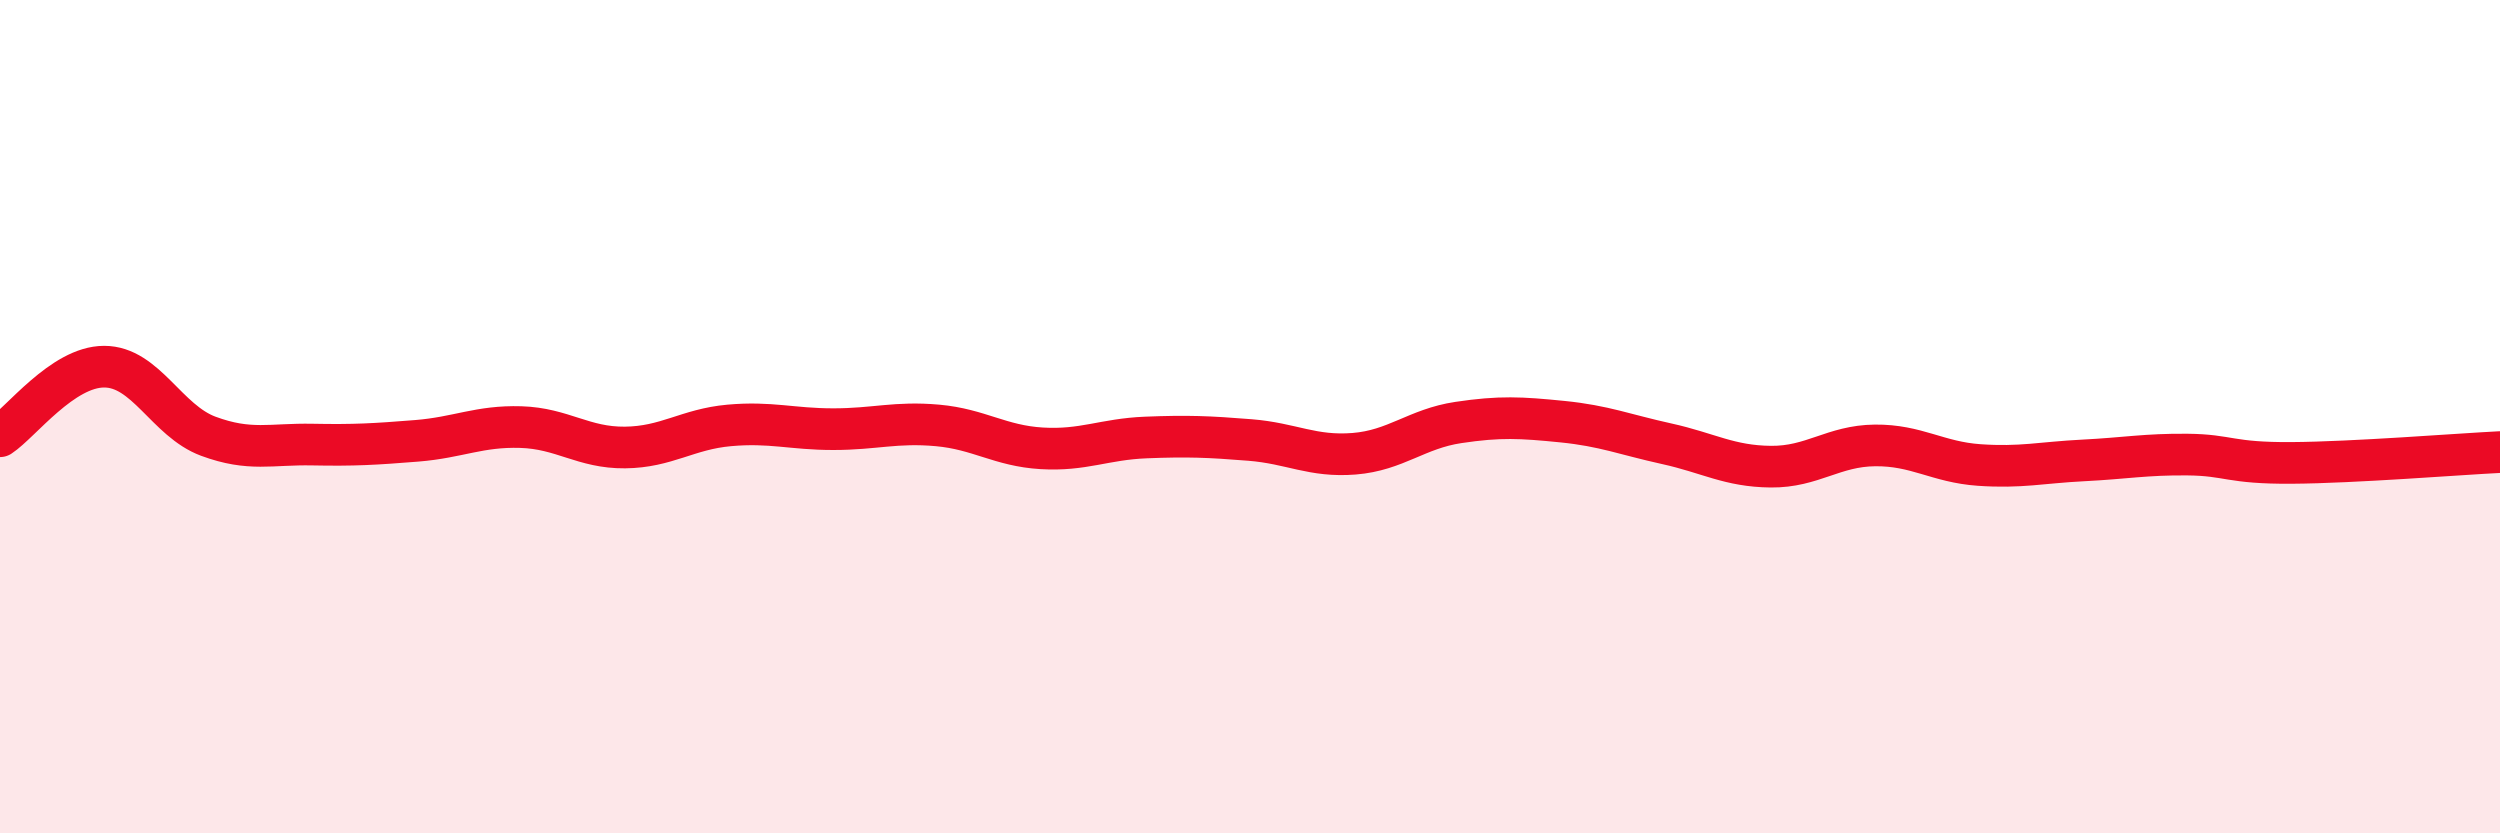
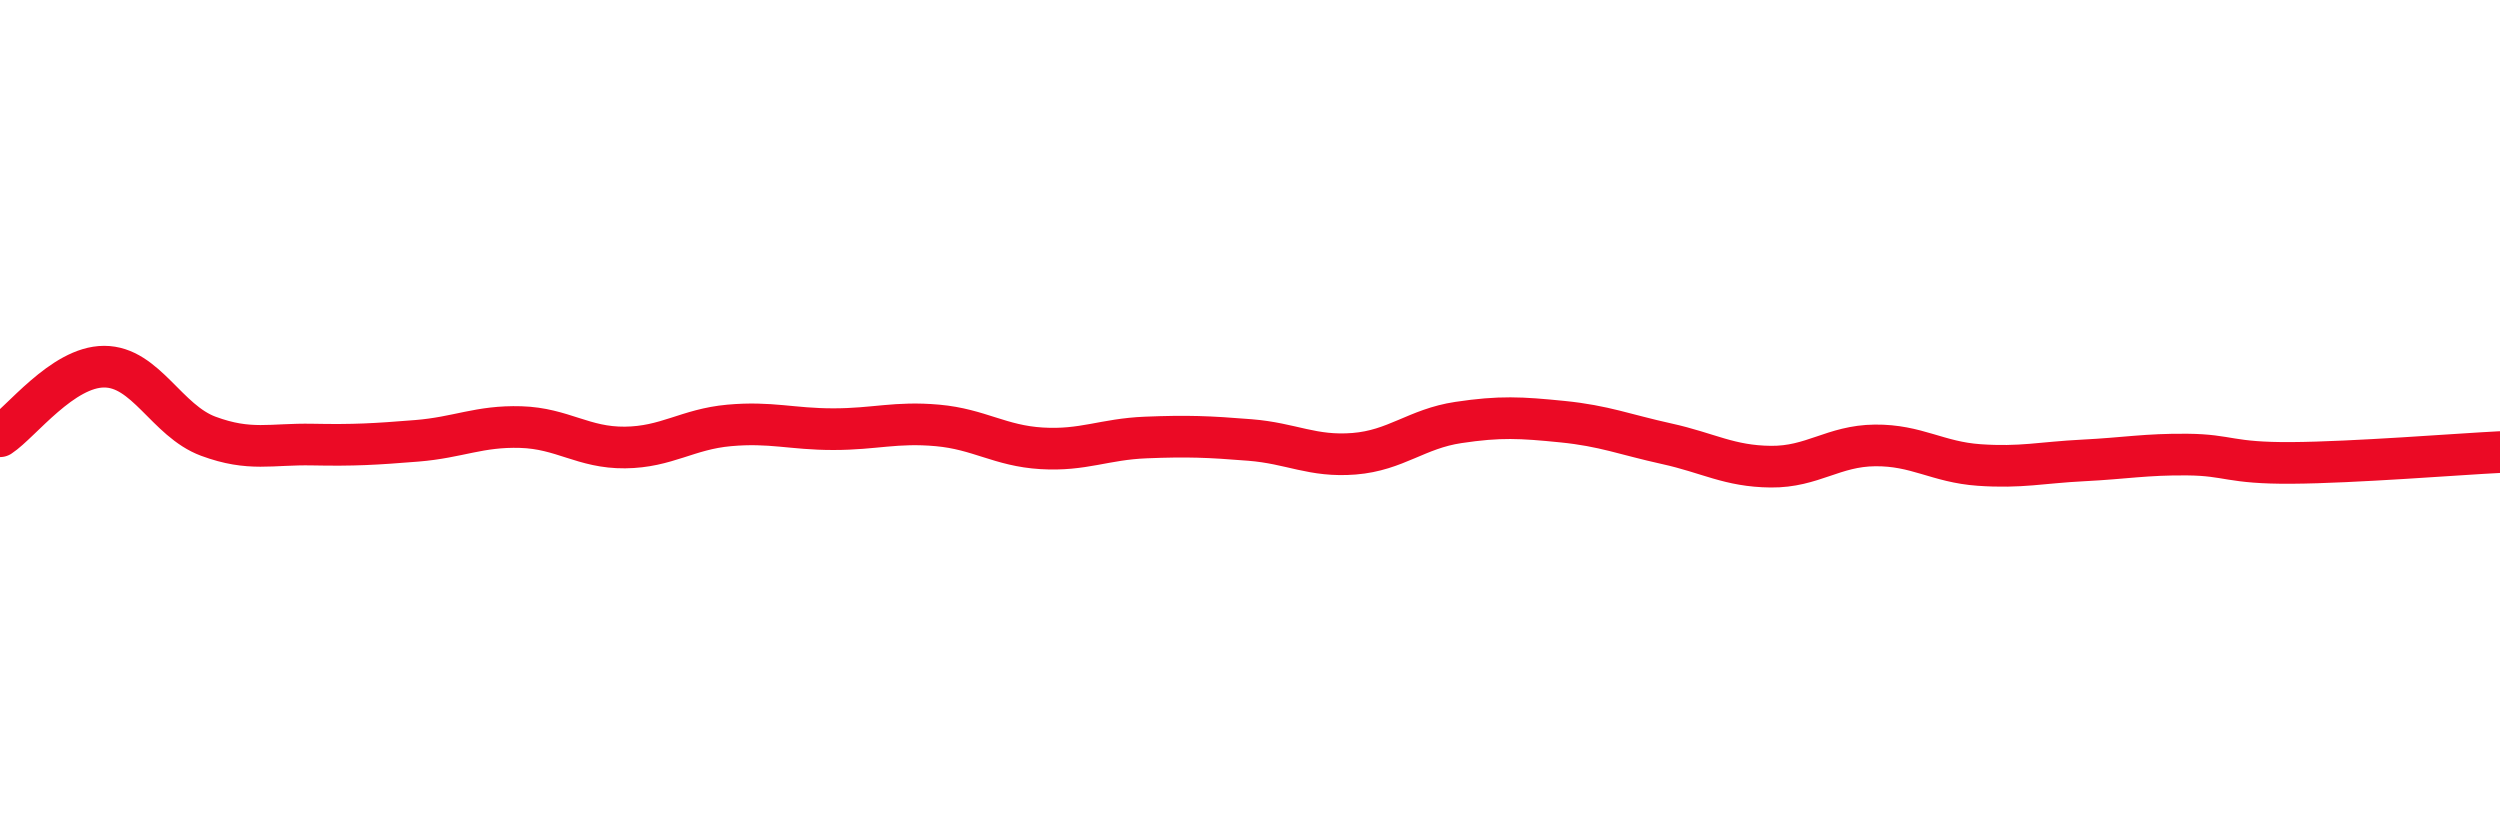
<svg xmlns="http://www.w3.org/2000/svg" width="60" height="20" viewBox="0 0 60 20">
-   <path d="M 0,10.47 C 0.5,10.14 1.5,8.8 2.5,8.8 C 3.5,8.8 4,10.1 5,10.47 C 6,10.84 6.5,10.65 7.5,10.67 C 8.5,10.69 9,10.66 10,10.58 C 11,10.5 11.5,10.22 12.5,10.25 C 13.5,10.28 14,10.75 15,10.74 C 16,10.73 16.5,10.3 17.5,10.21 C 18.5,10.12 19,10.3 20,10.3 C 21,10.3 21.5,10.12 22.5,10.21 C 23.5,10.3 24,10.7 25,10.76 C 26,10.82 26.5,10.54 27.5,10.5 C 28.5,10.46 29,10.48 30,10.56 C 31,10.64 31.5,10.97 32.5,10.89 C 33.5,10.81 34,10.29 35,10.14 C 36,9.99 36.5,10.02 37.5,10.12 C 38.5,10.22 39,10.43 40,10.65 C 41,10.87 41.5,11.19 42.5,11.2 C 43.5,11.21 44,10.7 45,10.69 C 46,10.68 46.5,11.09 47.5,11.16 C 48.5,11.23 49,11.1 50,11.05 C 51,11 51.5,10.9 52.5,10.91 C 53.5,10.92 53.5,11.12 55,11.11 C 56.5,11.1 59,10.9 60,10.85L60 20L0 20Z" fill="#EB0A25" opacity="0.1" stroke-linecap="round" stroke-linejoin="round" />
  <path d="M 0,10.47 C 0.5,10.14 1.5,8.8 2.5,8.8 C 3.5,8.8 4,10.1 5,10.47 C 6,10.84 6.5,10.65 7.5,10.67 C 8.5,10.69 9,10.66 10,10.58 C 11,10.5 11.5,10.22 12.5,10.25 C 13.5,10.28 14,10.75 15,10.74 C 16,10.73 16.5,10.3 17.5,10.21 C 18.5,10.12 19,10.3 20,10.3 C 21,10.3 21.5,10.12 22.5,10.21 C 23.5,10.3 24,10.7 25,10.76 C 26,10.82 26.5,10.54 27.5,10.5 C 28.5,10.46 29,10.48 30,10.56 C 31,10.64 31.5,10.97 32.5,10.89 C 33.5,10.81 34,10.29 35,10.14 C 36,9.99 36.5,10.02 37.5,10.12 C 38.5,10.22 39,10.43 40,10.65 C 41,10.87 41.5,11.19 42.5,11.2 C 43.5,11.21 44,10.7 45,10.69 C 46,10.68 46.5,11.09 47.5,11.16 C 48.5,11.23 49,11.1 50,11.05 C 51,11 51.5,10.9 52.5,10.91 C 53.5,10.92 53.5,11.12 55,11.11 C 56.5,11.1 59,10.9 60,10.85" stroke="#EB0A25" stroke-width="1" fill="none" stroke-linecap="round" stroke-linejoin="round" />
</svg>